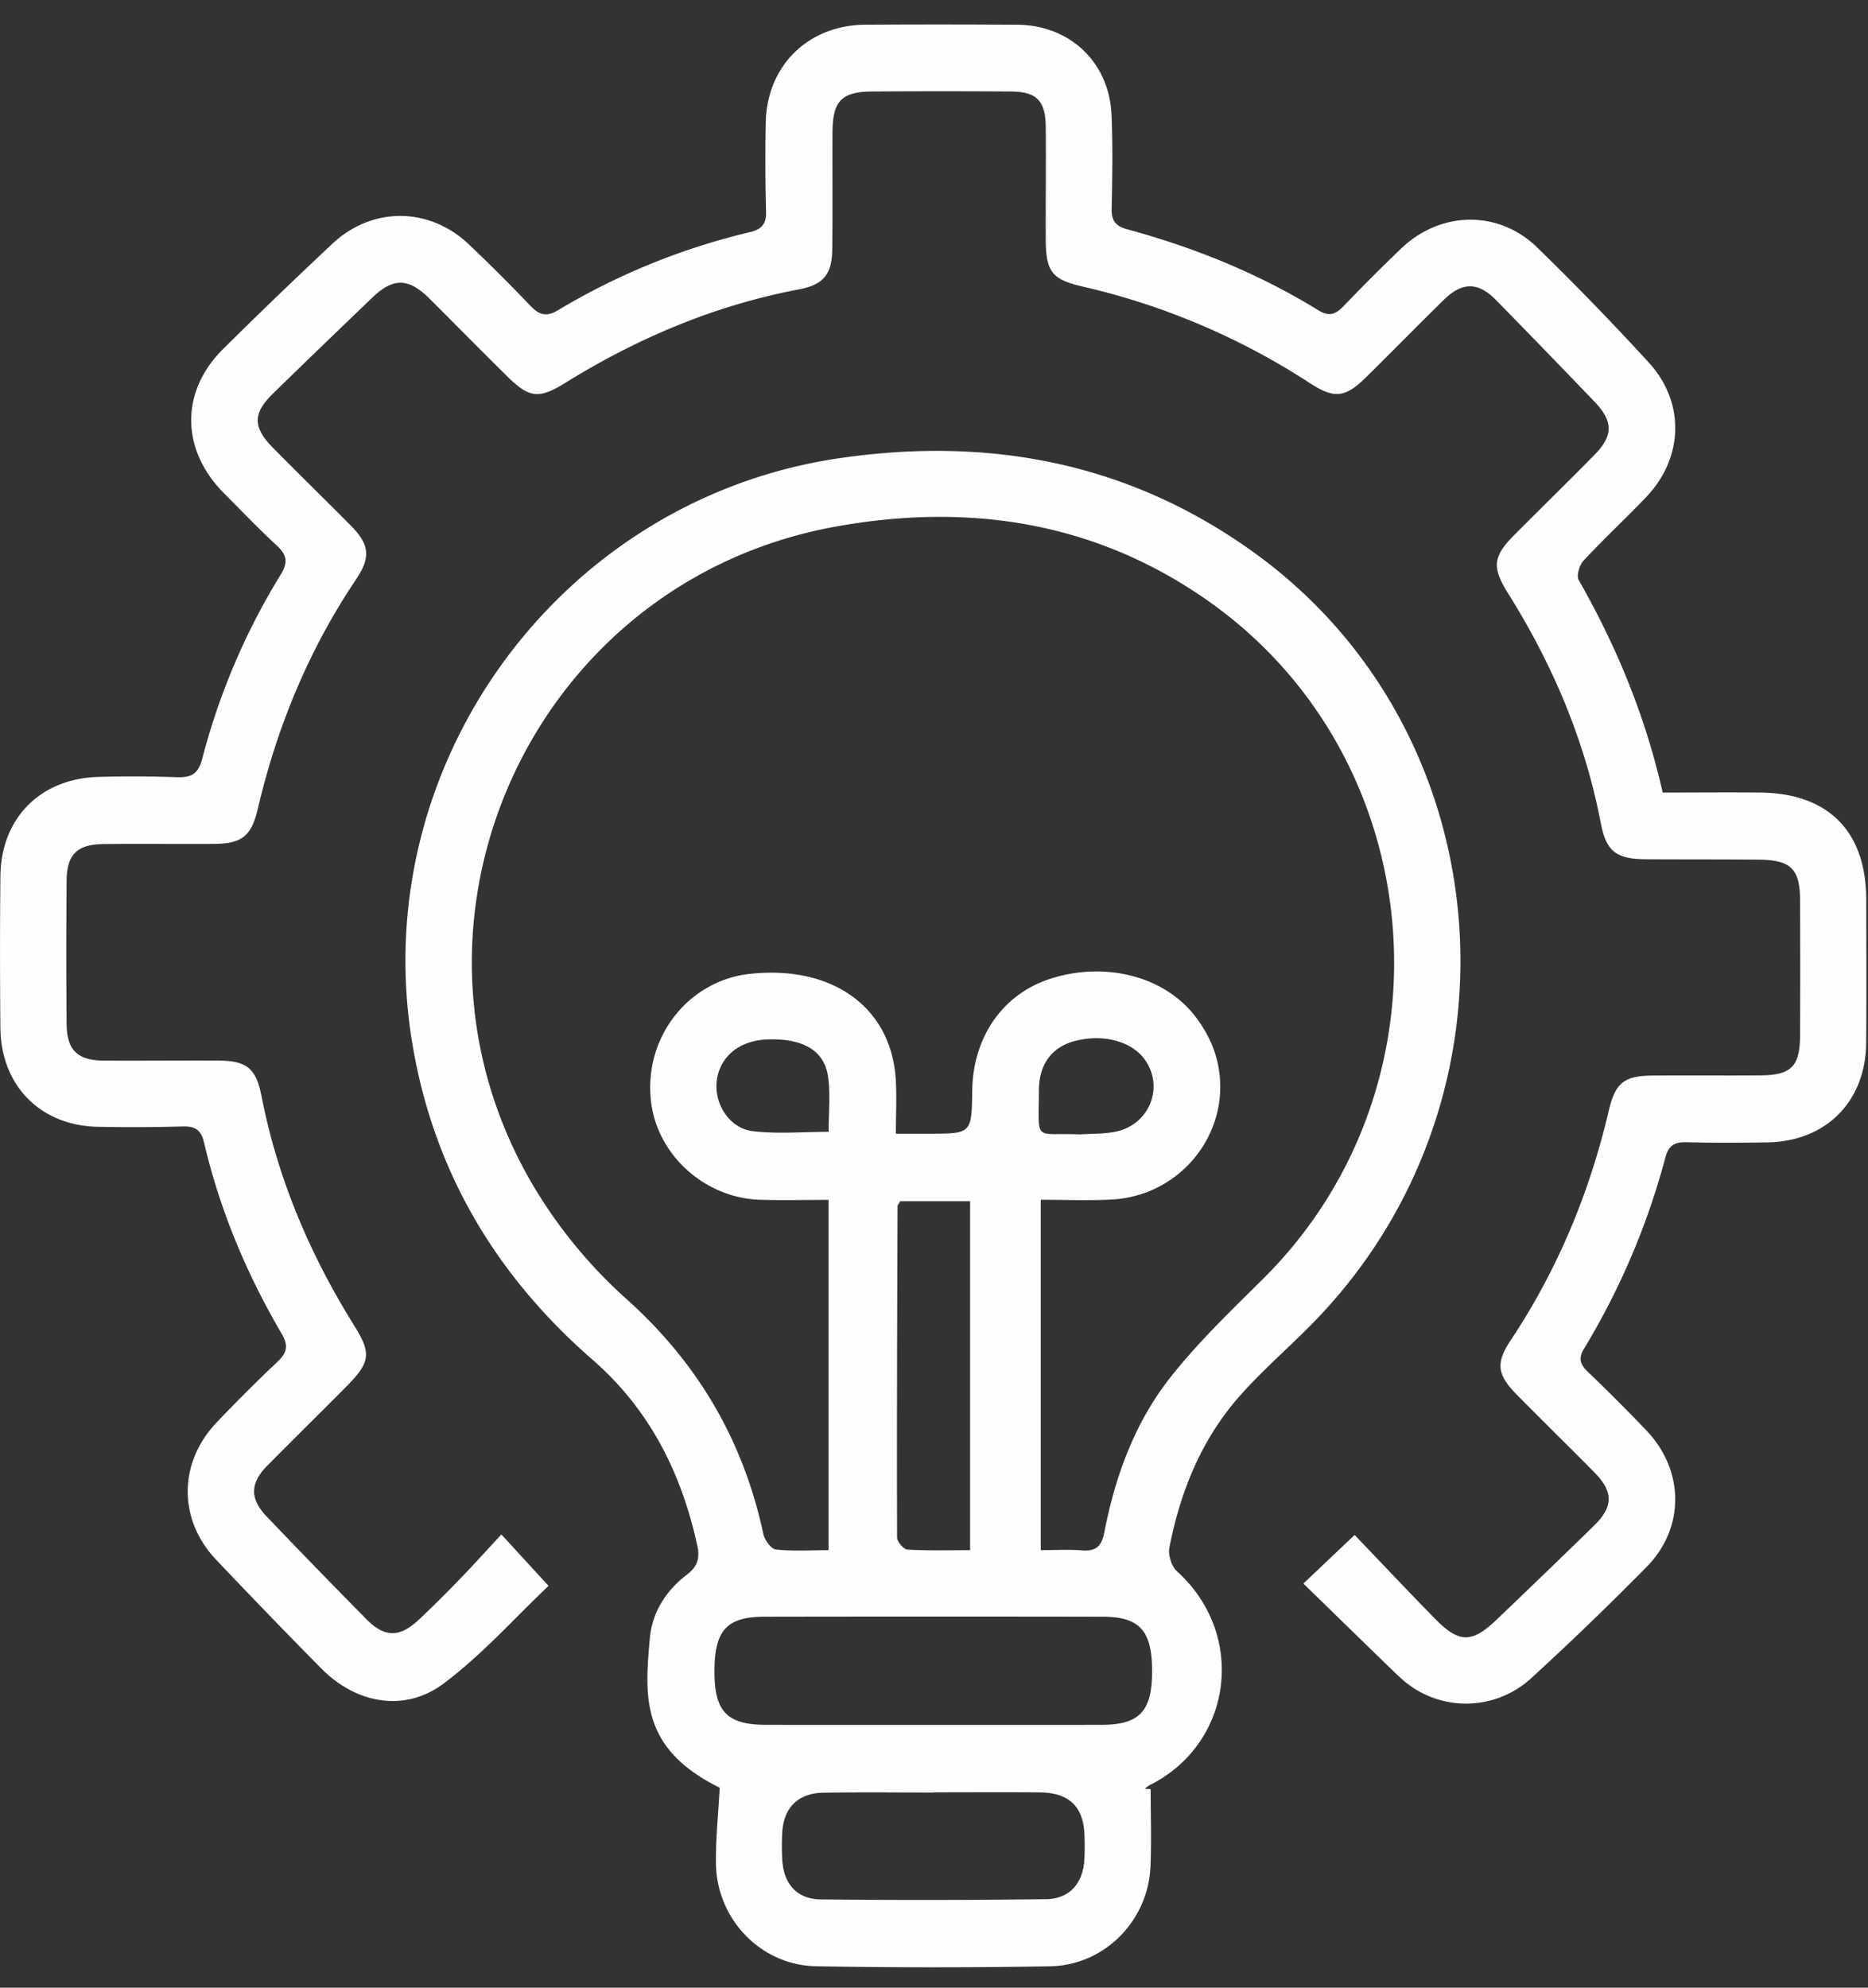
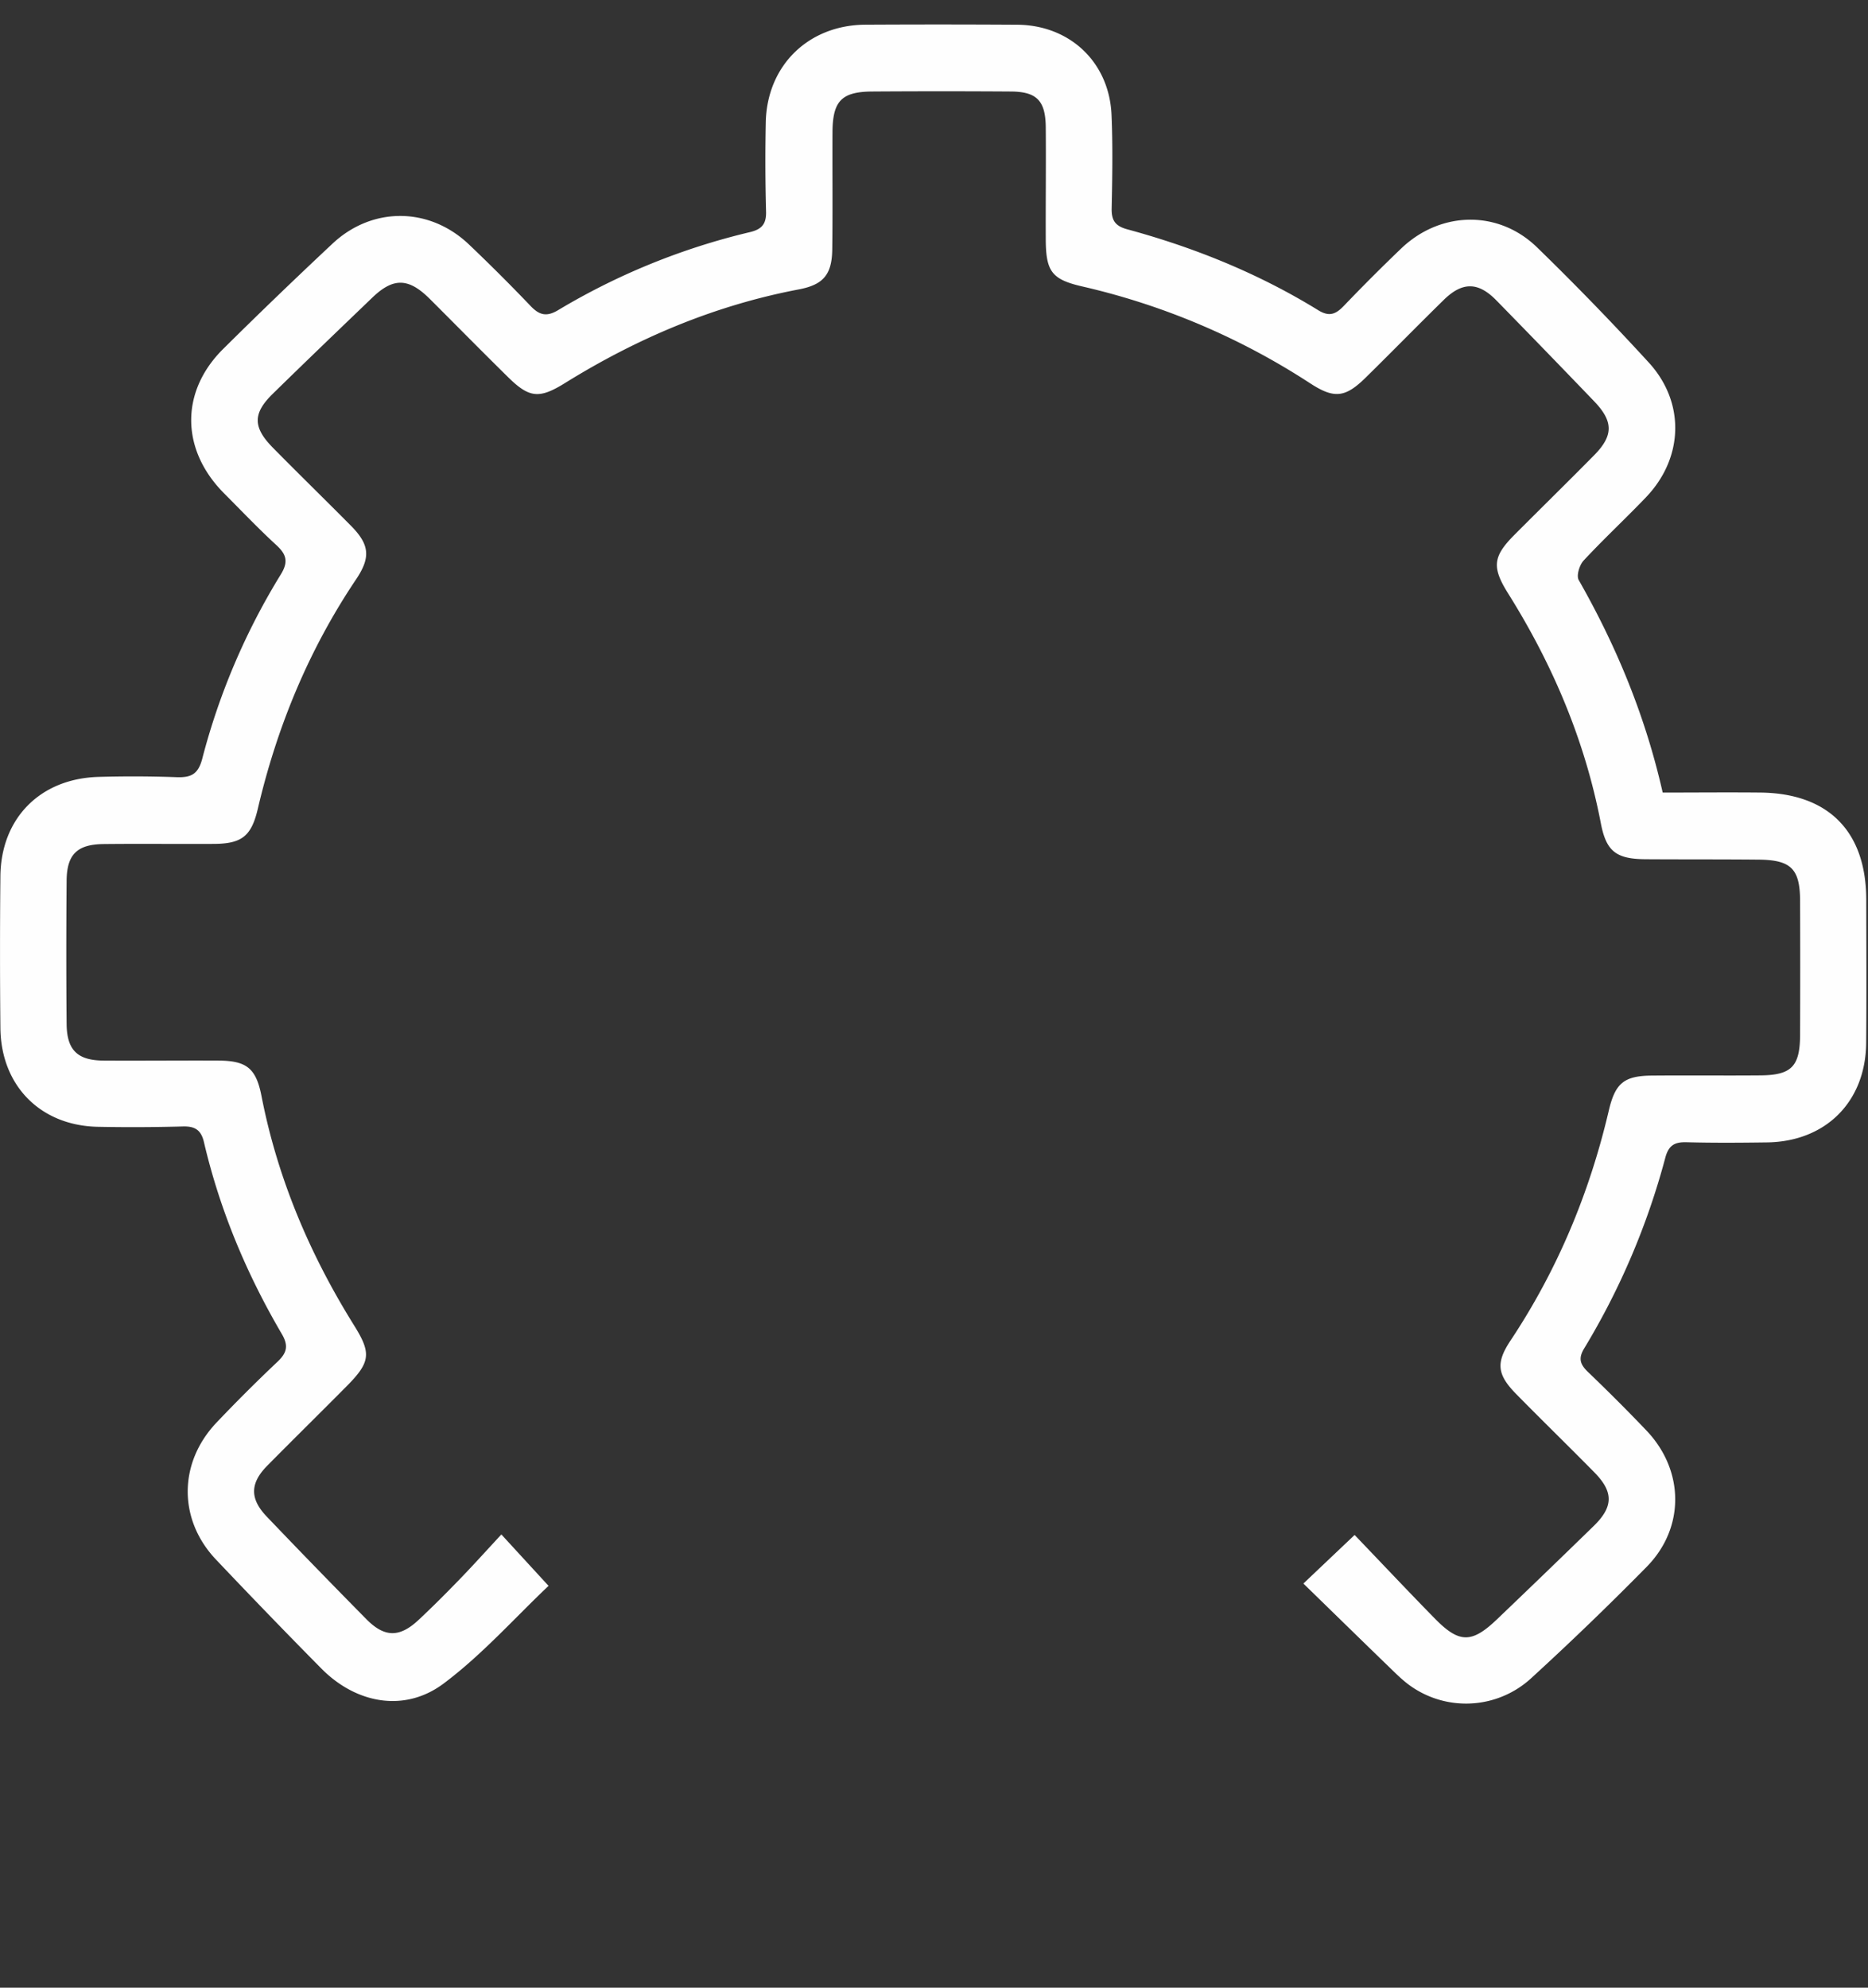
<svg xmlns="http://www.w3.org/2000/svg" width="47" height="50">
  <rect width="100%" height="100%" fill="#333333" stroke="none" />
  <g fill="#FEFEFE" fill-rule="evenodd">
    <path d="M41.834 19.937c.867 0 1.666-.008 2.464 0 1.71.02 2.656.982 2.658 2.693.002 1.2.008 2.4-.002 3.599-.01 1.483-1.017 2.49-2.499 2.508-.672.009-1.345.014-2.017-.004-.299-.008-.452.072-.537.386a18.386 18.386 0 01-2.04 4.797c-.16.261-.1.411.1.602.498.478.987.966 1.463 1.465.956 1.002.975 2.447.008 3.43a77.18 77.18 0 01-2.904 2.8 2.423 2.423 0 01-3.067.177c-.175-.128-.331-.283-.487-.434-.716-.693-1.428-1.39-2.18-2.122l1.289-1.222c.674.703 1.344 1.415 2.028 2.112.607.617.923.614 1.556.008a349.25 349.25 0 002.433-2.347c.496-.484.5-.856.014-1.349-.65-.66-1.315-1.307-1.964-1.967-.483-.491-.516-.788-.145-1.347 1.18-1.774 1.986-3.708 2.472-5.78.163-.697.382-.88 1.091-.886.909-.008 1.817.003 2.726-.005.781-.006.994-.225.997-1.017.004-1.127.004-2.254 0-3.38-.003-.801-.23-1.024-1.051-1.03-.945-.009-1.89-.004-2.835-.01-.743-.005-.991-.198-1.127-.904-.399-2.079-1.21-3.99-2.33-5.777-.416-.664-.388-.933.157-1.48.667-.669 1.342-1.33 2.006-2.003.486-.494.485-.849-.002-1.356-.818-.852-1.64-1.7-2.466-2.544-.452-.46-.85-.464-1.316-.007-.663.649-1.31 1.312-1.971 1.961-.512.502-.791.53-1.392.138a17.754 17.754 0 00-5.737-2.437c-.76-.176-.91-.373-.915-1.173-.004-.945.008-1.89 0-2.834-.007-.668-.229-.892-.88-.896a262.925 262.925 0 00-3.49 0c-.769.006-.992.241-.996 1.024-.005.981.007 1.963-.006 2.943-.007.638-.224.894-.842 1.011-2.115.402-4.06 1.225-5.883 2.356-.65.403-.898.377-1.435-.152-.66-.65-1.31-1.31-1.966-1.965-.534-.531-.916-.542-1.446-.033-.839.806-1.678 1.61-2.509 2.424-.499.489-.498.837.001 1.346.65.66 1.314 1.307 1.966 1.965.47.474.508.794.135 1.35-1.19 1.77-1.99 3.706-2.475 5.777-.16.682-.4.875-1.098.88-.927.005-1.854-.006-2.78.004-.668.007-.927.261-.932.925-.01 1.2-.011 2.399 0 3.598.006.663.274.92.935.924.964.006 1.927-.005 2.89 0 .705.004.942.195 1.078.89.405 2.076 1.217 3.987 2.333 5.776.434.695.408.92-.183 1.518-.665.671-1.34 1.334-2.004 2.006-.435.44-.445.829-.014 1.28.828.867 1.664 1.727 2.506 2.58.459.466.837.468 1.318.017.358-.335.705-.683 1.046-1.036.34-.352.668-.717 1.034-1.111l1.187 1.293c-.848.802-1.67 1.732-2.644 2.46-.981.732-2.2.503-3.072-.38-.894-.904-1.778-1.82-2.653-2.743-.949-1.002-.946-2.424.007-3.436a40.78 40.78 0 011.543-1.539c.23-.22.285-.394.108-.697-.887-1.512-1.56-3.117-1.96-4.828-.071-.305-.227-.402-.533-.393a45.2 45.2 0 01-2.126.009C1.02 28.32.022 27.312.01 25.854a191.8 191.8 0 010-3.816c.016-1.458 1.004-2.453 2.467-2.495a30.145 30.145 0 011.962.007c.357.013.544-.065.648-.458a16.945 16.945 0 011.98-4.645c.194-.315.14-.502-.114-.735-.455-.418-.881-.867-1.317-1.304-1.088-1.095-1.106-2.555-.02-3.631C6.519 7.882 7.436 7 8.365 6.13c1.004-.941 2.444-.927 3.439.024a45.958 45.958 0 011.543 1.54c.224.236.407.282.7.105a17.03 17.03 0 014.827-1.961c.305-.074.41-.215.4-.524a48.98 48.98 0 01-.007-2.235c.03-1.432 1.073-2.45 2.51-2.458a327.65 327.65 0 013.817.001c1.329.01 2.318.948 2.373 2.273.033.78.02 1.563.003 2.344-.006.303.086.447.395.53 1.691.459 3.305 1.112 4.8 2.033.281.174.445.103.649-.11a46.8 46.8 0 011.426-1.427c.987-.957 2.452-.997 3.434-.042.963.936 1.9 1.903 2.808 2.894.924 1.007.879 2.403-.069 3.393-.515.538-1.062 1.046-1.569 1.591-.104.112-.185.38-.123.489.95 1.667 1.677 3.42 2.113 5.346" />
-     <path d="M20.849 28.471c0-.482.047-.935-.012-1.373-.09-.673-.63-.982-1.529-.951-.695.024-1.187.42-1.272 1.023-.081.583.31 1.214.906 1.285.617.073 1.25.016 1.907.016m6.314.065c.306-.021.62-.008.917-.071.853-.182 1.218-1.135.716-1.821-.34-.465-1.078-.649-1.791-.446-.544.154-.864.579-.866 1.23-.005 1.338-.138 1.056 1.024 1.108m-2.755 10.459v-8.778H22.65c-.035.065-.067.096-.067.128-.01 2.776-.02 5.553-.012 8.33 0 .106.165.3.262.305.52.03 1.04.015 1.575.015m-.906 6.091v.005c-.927 0-1.853-.01-2.78.004-.643.01-1.007.376-1.041 1.011a6.414 6.414 0 000 .654c.028.62.362 1.014.975 1.02 1.889.02 3.778.018 5.667-.006.585-.009.92-.394.959-.982.013-.199.01-.4.005-.599-.016-.734-.374-1.096-1.116-1.105-.89-.009-1.78-.002-2.67-.002m-.031-1.697c1.416 0 2.833.002 4.25-.001.951-.003 1.267-.342 1.267-1.345.002-1.02-.309-1.373-1.243-1.375-2.833-.005-5.667-.005-8.5 0-.968.001-1.272.346-1.268 1.405.005.986.323 1.313 1.298 1.315 1.399.003 2.797.001 4.196.001m-.929-14.871h.825c1.08 0 1.08 0 1.096-1.082.017-1.342.759-2.415 1.938-2.806 1.381-.458 2.892-.084 3.675.94.205.269.384.581.488.902.578 1.774-.712 3.606-2.601 3.703-.589.03-1.18.005-1.776.005v8.814c.379 0 .706-.022 1.03.006.36.03.502-.103.571-.462.273-1.408.765-2.75 1.651-3.878.703-.894 1.535-1.69 2.346-2.495 4.908-4.872 4.243-13.117-1.419-17.072-2.82-1.97-5.986-2.448-9.32-1.85C13.194 14.65 9.33 23.604 13.7 30.28a12.19 12.19 0 002.05 2.386c1.804 1.612 2.95 3.564 3.455 5.917.032.153.194.38.316.394.426.048.86.018 1.326.018v-8.812c-.593 0-1.152.013-1.71-.002-1.377-.037-2.57-1.093-2.75-2.422-.22-1.62.904-3.093 2.488-3.262 2.069-.222 3.546.84 3.662 2.646.028.43.004.864.004 1.375m6.41 16.489c0 .646.023 1.294-.004 1.94-.056 1.37-1.157 2.492-2.53 2.515a167.04 167.04 0 01-5.885-.001c-1.39-.026-2.5-1.185-2.518-2.581-.009-.628.06-1.258.094-1.91-2.001-.988-1.885-2.298-1.759-3.751.058-.66.41-1.21.933-1.608.281-.214.329-.425.26-.742-.399-1.826-1.205-3.422-2.63-4.662-2.461-2.143-4.026-4.79-4.549-8.027-1.127-6.987 3.76-13.635 10.763-14.655 3.794-.552 7.308.118 10.447 2.39 6.221 4.503 6.949 13.663 1.54 19.283-.63.654-1.327 1.245-1.926 1.924-.96 1.087-1.49 2.4-1.765 3.81-.036.184.056.472.193.596 1.753 1.583 1.41 4.325-.686 5.376-.046.023-.085.061-.127.092l.15.01" />
  </g>
</svg>